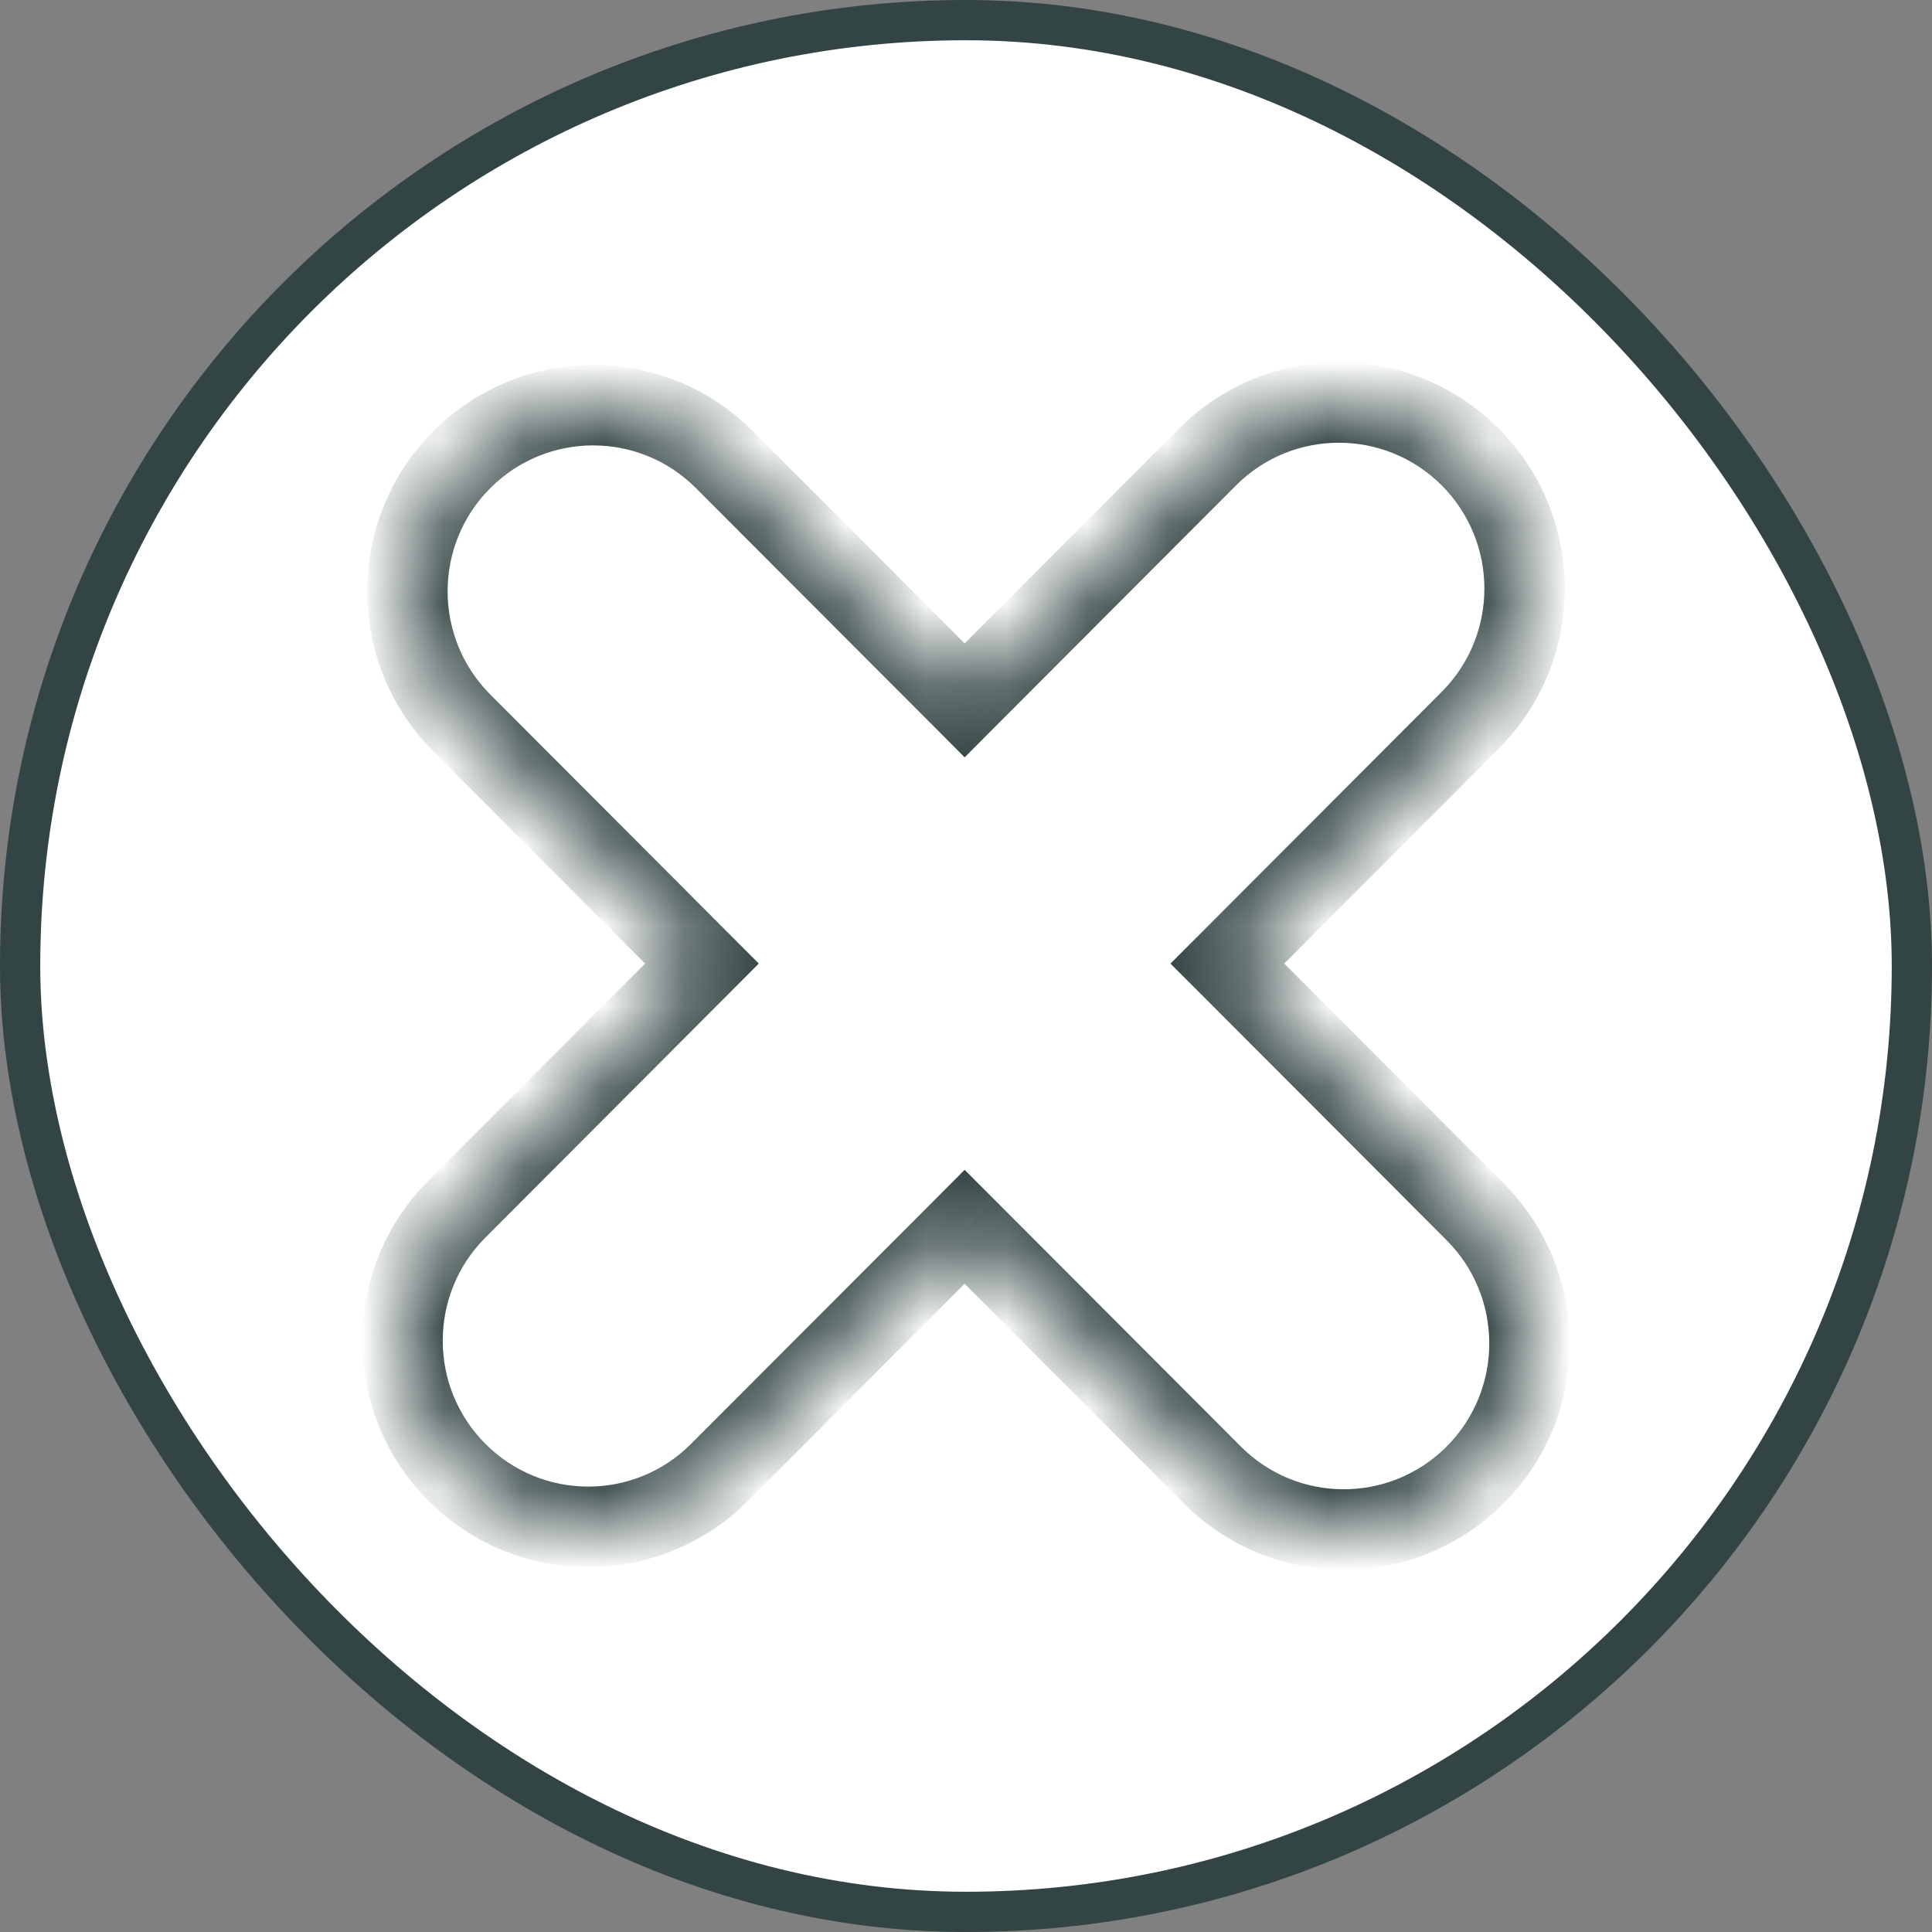
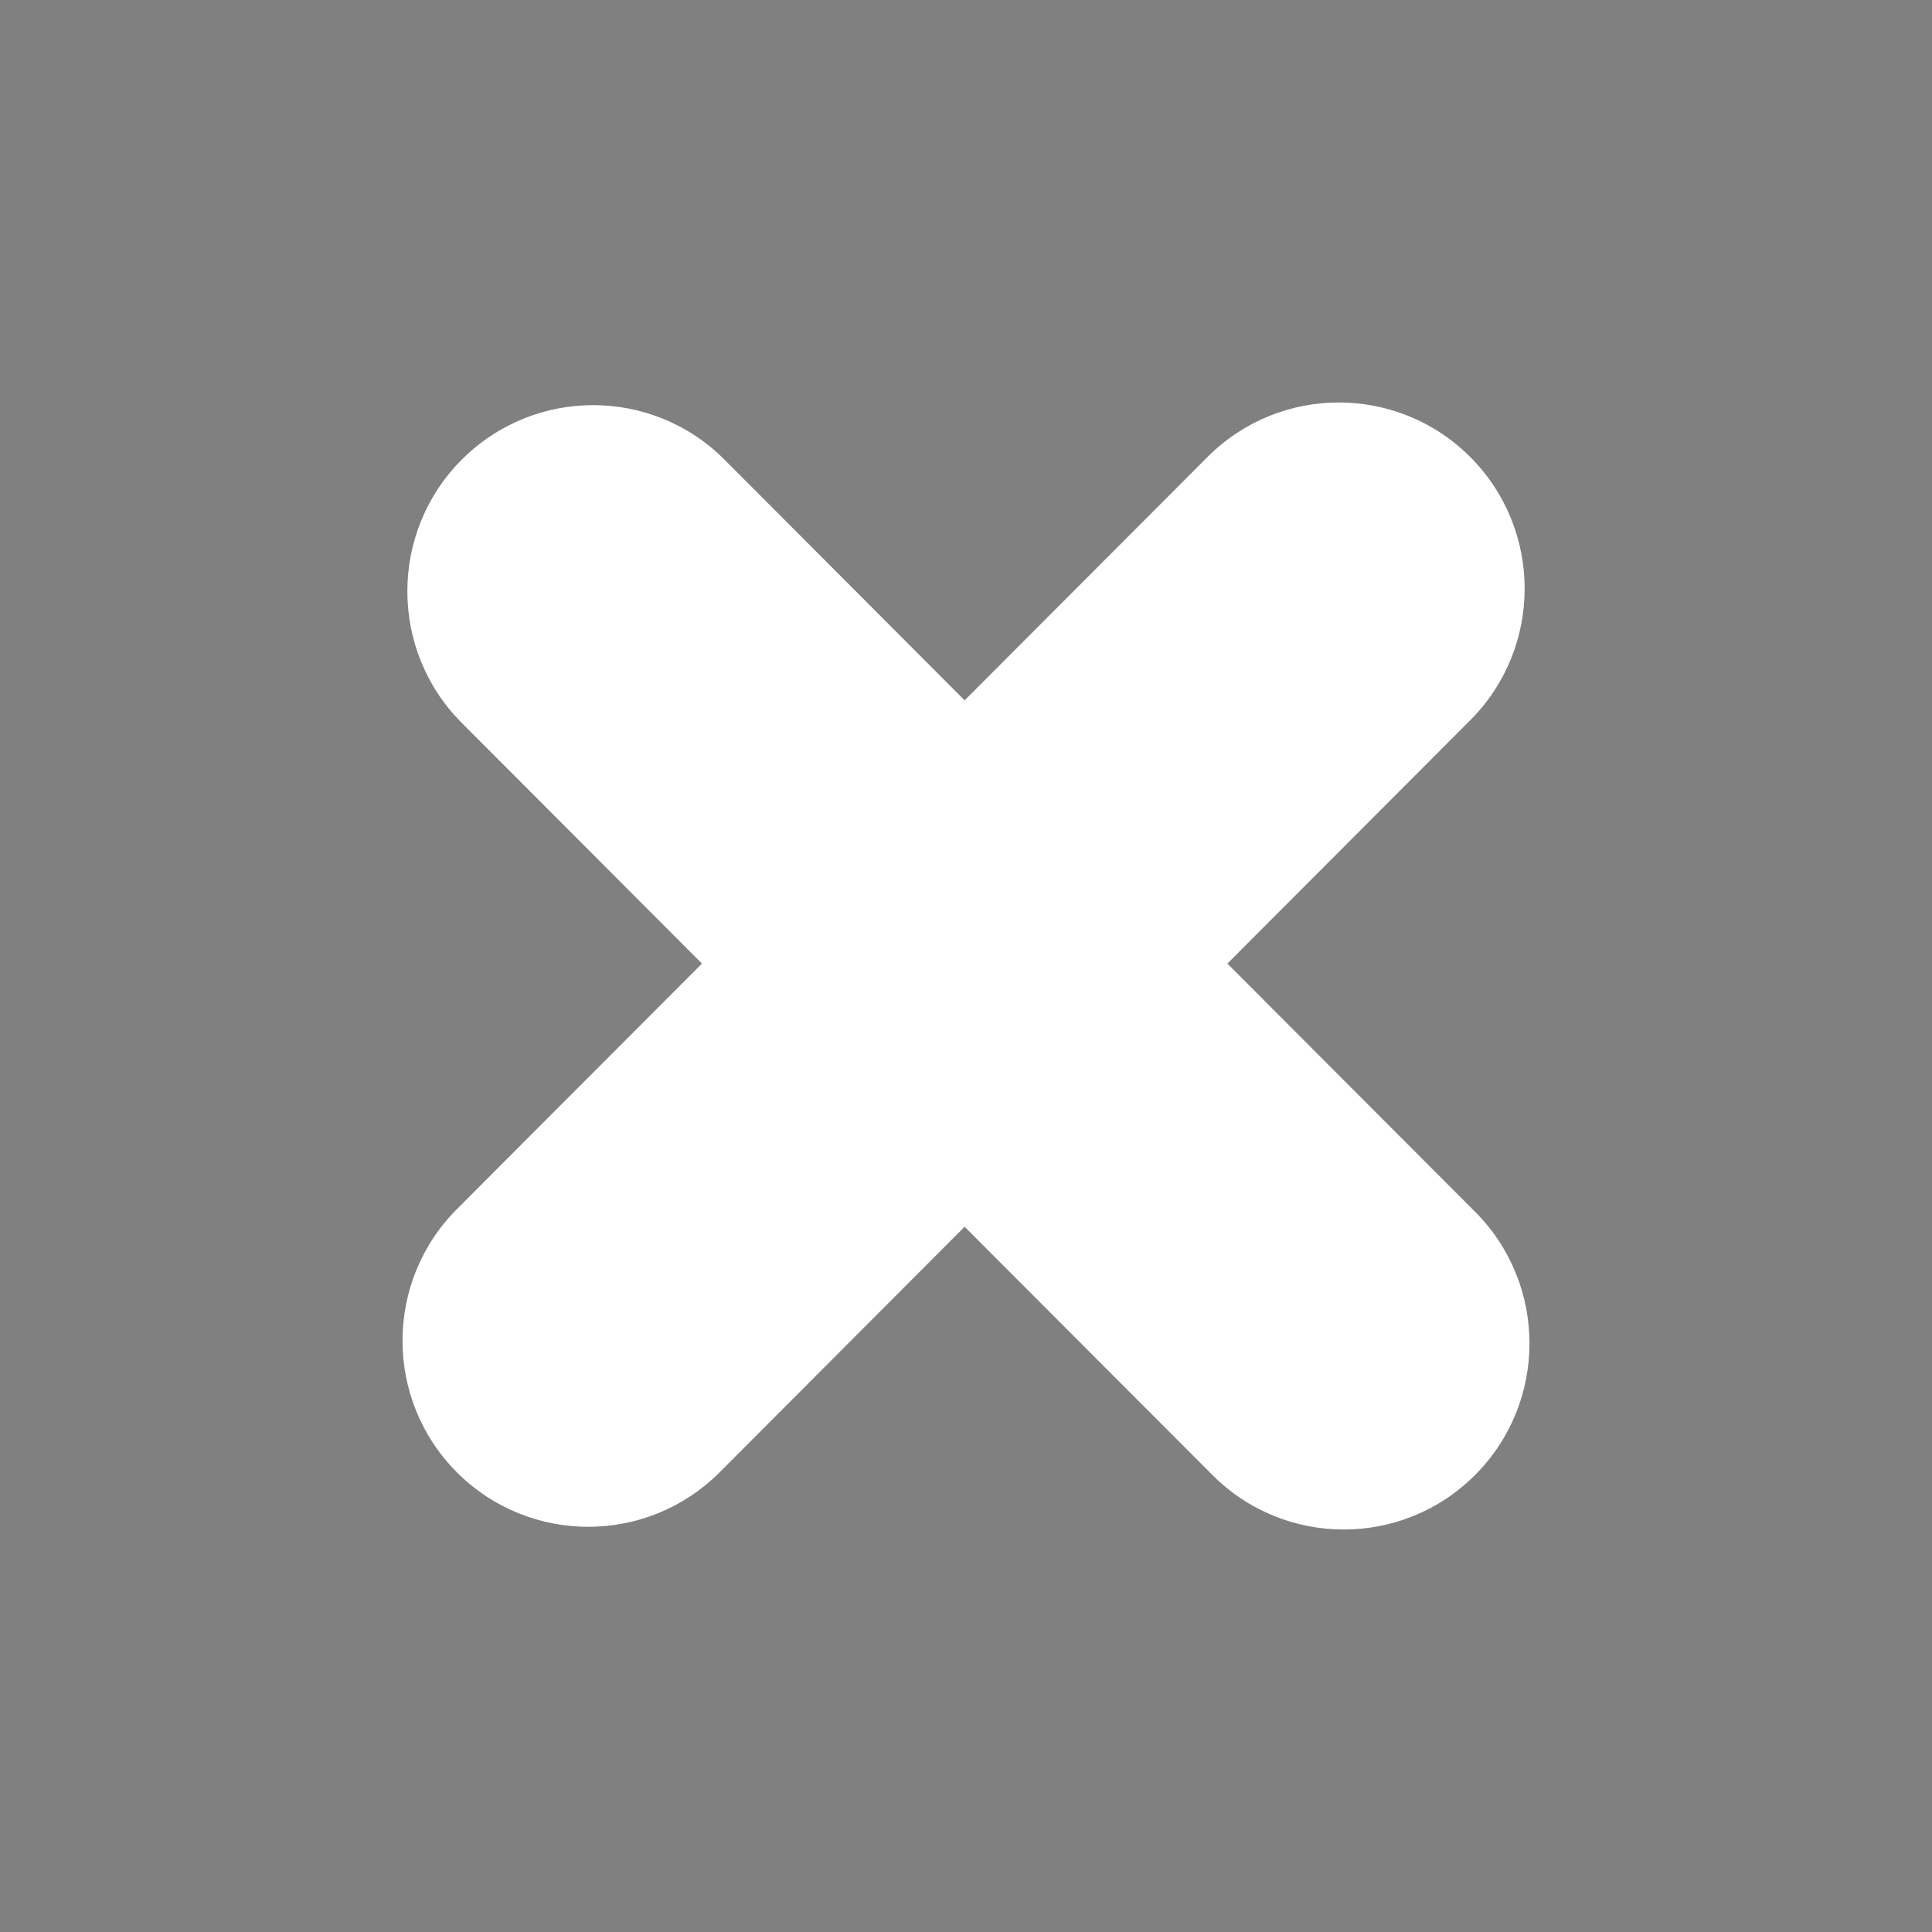
<svg xmlns="http://www.w3.org/2000/svg" width="24" height="24" viewBox="0 0 24 24" fill="none">
  <rect x="0" y="0" width="24" height="24" fill="#808080" stroke="none" />
-   <rect x="0.25" y="0.25" width="23.5" height="23.5" rx="11.75" fill="white" stroke="#324443" stroke-width="0.5" />
  <mask id="path-2-inside-1_691_2" fill="white">
-     <path fill-rule="evenodd" clip-rule="evenodd" d="M18.264 5.677C17.362 4.774 15.901 4.774 15 5.677L11.983 8.7L9 5.71C8.099 4.807 6.638 4.807 5.736 5.71C4.835 6.613 4.835 8.077 5.736 8.98L8.72 11.97L5.676 15.02C4.775 15.923 4.775 17.387 5.676 18.29C6.577 19.192 8.038 19.192 8.939 18.29L11.983 15.239L15.061 18.323C15.962 19.226 17.423 19.226 18.324 18.323C19.225 17.42 19.225 15.956 18.324 15.053L15.247 11.97L18.264 8.947C19.165 8.044 19.165 6.58 18.264 5.677Z" />
-   </mask>
+     </mask>
  <path fill-rule="evenodd" clip-rule="evenodd" d="M18.264 5.677C17.362 4.774 15.901 4.774 15 5.677L11.983 8.7L9 5.71C8.099 4.807 6.638 4.807 5.736 5.71C4.835 6.613 4.835 8.077 5.736 8.98L8.72 11.97L5.676 15.02C4.775 15.923 4.775 17.387 5.676 18.29C6.577 19.192 8.038 19.192 8.939 18.29L11.983 15.239L15.061 18.323C15.962 19.226 17.423 19.226 18.324 18.323C19.225 17.42 19.225 15.956 18.324 15.053L15.247 11.97L18.264 8.947C19.165 8.044 19.165 6.58 18.264 5.677Z" fill="white" />
-   <path d="M15 5.677L14.646 5.324L14.646 5.324L15 5.677ZM18.264 5.677L17.91 6.03L17.91 6.03L18.264 5.677ZM11.983 8.7L11.63 9.053L11.983 9.408L12.337 9.053L11.983 8.7ZM9 5.71L8.646 6.064L9 5.71ZM5.736 5.71L6.09 6.064L5.736 5.71ZM5.736 8.98L6.09 8.627L5.736 8.98ZM8.72 11.97L9.074 12.323L9.426 11.97L9.074 11.617L8.72 11.97ZM5.676 15.02L5.322 14.666L5.676 15.02ZM5.676 18.29L6.03 17.936L5.676 18.29ZM8.939 18.29L9.293 18.643L8.939 18.29ZM11.983 15.239L12.337 14.886L11.983 14.532L11.63 14.886L11.983 15.239ZM15.061 18.323L15.415 17.97L15.061 18.323ZM18.324 18.323L17.97 17.97H17.97L18.324 18.323ZM18.324 15.053L18.678 14.7L18.324 15.053ZM15.247 11.97L14.893 11.617L14.54 11.97L14.893 12.323L15.247 11.97ZM18.264 8.947L18.617 9.3V9.3L18.264 8.947ZM15.354 6.03C16.06 5.323 17.204 5.323 17.91 6.03L18.617 5.324C17.521 4.225 15.743 4.225 14.646 5.324L15.354 6.03ZM12.337 9.053L15.354 6.03L14.646 5.324L11.63 8.347L12.337 9.053ZM8.646 6.064L11.63 9.053L12.337 8.347L9.354 5.357L8.646 6.064ZM6.09 6.064C6.796 5.356 7.94 5.356 8.646 6.064L9.354 5.357C8.257 4.259 6.479 4.259 5.383 5.357L6.09 6.064ZM6.09 8.627C5.384 7.919 5.384 6.771 6.09 6.064L5.383 5.357C4.287 6.455 4.287 8.235 5.383 9.333L6.09 8.627ZM9.074 11.617L6.09 8.627L5.383 9.333L8.366 12.323L9.074 11.617ZM6.03 15.373L9.074 12.323L8.366 11.617L5.322 14.666L6.03 15.373ZM6.03 17.936C5.323 17.229 5.323 16.081 6.03 15.373L5.322 14.666C4.226 15.765 4.226 17.545 5.322 18.643L6.03 17.936ZM8.585 17.936C7.88 18.644 6.736 18.644 6.03 17.936L5.322 18.643C6.419 19.741 8.197 19.741 9.293 18.643L8.585 17.936ZM11.63 14.886L8.585 17.936L9.293 18.643L12.337 15.593L11.63 14.886ZM15.415 17.97L12.337 14.886L11.63 15.593L14.707 18.676L15.415 17.97ZM17.97 17.97C17.264 18.677 16.12 18.677 15.415 17.97L14.707 18.676C15.803 19.775 17.581 19.775 18.678 18.676L17.97 17.97ZM17.97 15.406C18.677 16.114 18.677 17.262 17.97 17.97L18.678 18.676C19.774 17.578 19.774 15.798 18.678 14.7L17.97 15.406ZM14.893 12.323L17.97 15.406L18.678 14.7L15.601 11.617L14.893 12.323ZM17.91 8.594L14.893 11.617L15.601 12.323L18.617 9.3L17.91 8.594ZM17.91 6.03C18.616 6.738 18.616 7.886 17.91 8.594L18.617 9.3C19.713 8.202 19.713 6.422 18.617 5.324L17.91 6.03Z" fill="#324443" mask="url(#path-2-inside-1_691_2)" />
</svg>